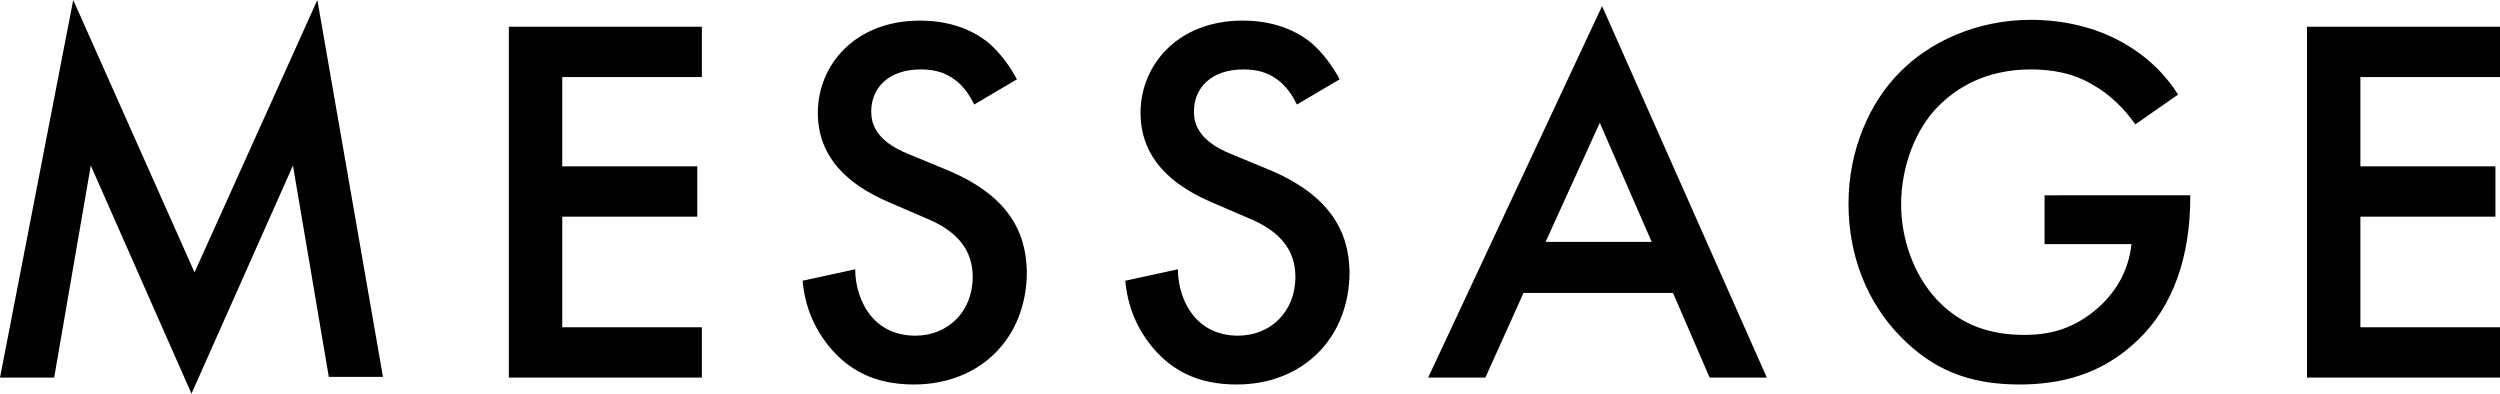
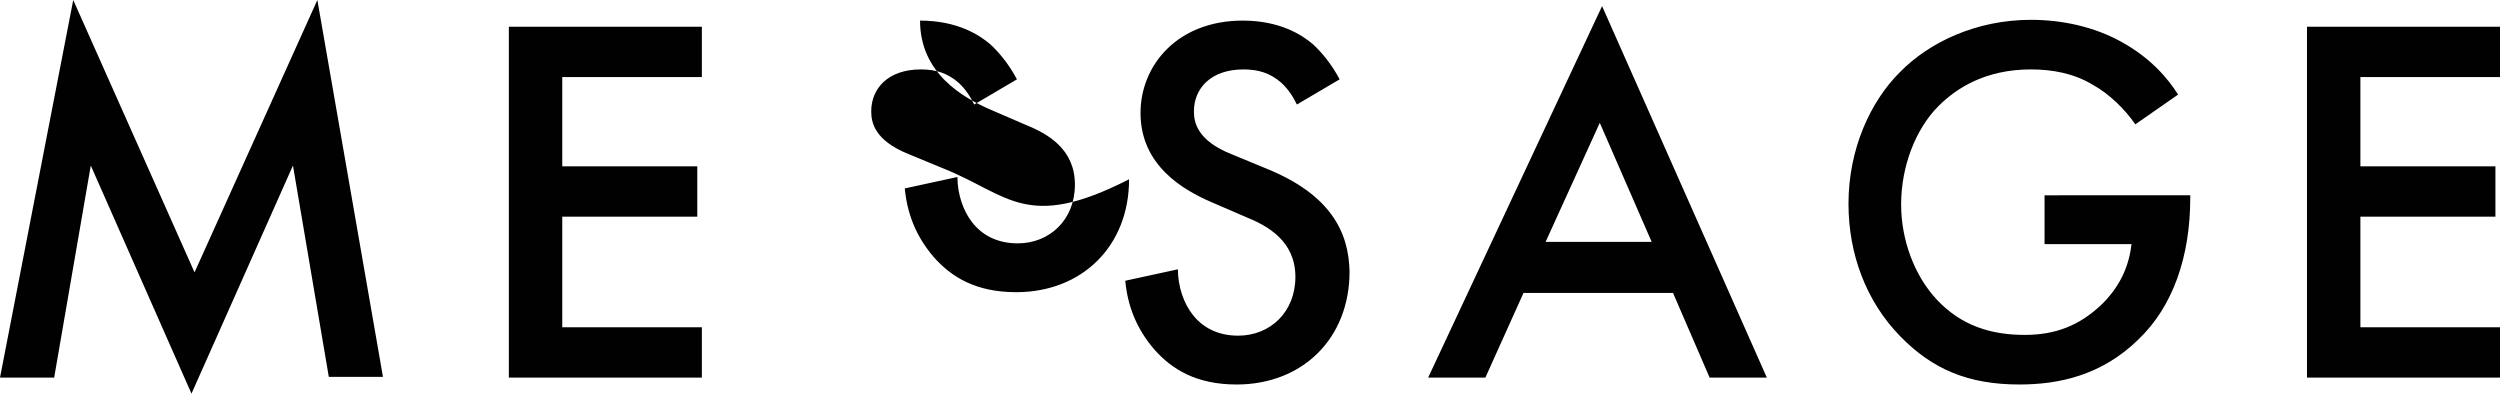
<svg xmlns="http://www.w3.org/2000/svg" version="1.1" id="レイヤー_1" x="0px" y="0px" viewBox="0 0 327.7 51.6" style="enable-background:new 0 0 327.7 51.6;" xml:space="preserve">
  <style type="text/css">
	.st0{fill:#010101;}
</style>
  <g>
    <g>
-       <path class="st0" d="M25.5,35.7L9.6,0L0,49.5h7.1l4.8-27.8l13.2,29.9l13.3-29.9l4.7,27.7h7.1L41.6,0L25.5,35.7z M66.7,49.5H92    v-6.6H73.7V28.4h17.7v-6.6H73.7V10.1H92V3.5H66.7V49.5z M123.7,22.1l-4.6-1.9c-4.5-1.8-4.9-4.2-4.9-5.6c0-3,2.2-5.5,6.5-5.5    c2,0,3.5,0.5,4.9,1.7c1,0.9,1.6,1.9,2.1,2.9l5.6-3.3c-1-1.9-2.3-3.5-3.5-4.6c-1.4-1.2-4.3-3.1-9.2-3.1c-8.6,0-13.4,5.9-13.4,12.1    c0,6.9,5.6,10.1,9.3,11.7l4.4,1.9c3,1.2,6.6,3.2,6.6,7.9c0,4.6-3.3,7.7-7.5,7.7c-2.7,0-4.7-1.1-6-2.8c-1.1-1.4-1.9-3.6-1.9-5.9    l-6.9,1.5c0.3,3.2,1.4,6.2,3.8,9c2.3,2.6,5.5,4.6,10.8,4.6c8.6,0,14.8-6,14.8-14.8C134.5,30.4,132.2,25.5,123.7,22.1z M166,22.1    l-4.6-1.9c-4.5-1.8-4.9-4.2-4.9-5.6c0-3,2.2-5.5,6.5-5.5c2,0,3.5,0.5,4.9,1.7c1,0.9,1.6,1.9,2.1,2.9l5.6-3.3    c-1-1.9-2.3-3.5-3.5-4.6c-1.4-1.2-4.3-3.1-9.2-3.1c-8.6,0-13.4,5.9-13.4,12.1c0,6.9,5.6,10.1,9.3,11.7l4.4,1.9    c3,1.2,6.6,3.2,6.6,7.9c0,4.6-3.3,7.7-7.5,7.7c-2.7,0-4.7-1.1-6-2.8c-1.1-1.4-1.9-3.6-1.9-5.9l-6.9,1.5c0.3,3.2,1.4,6.2,3.8,9    c2.3,2.6,5.5,4.6,10.8,4.6c8.6,0,14.8-6,14.8-14.8C176.8,30.4,174.4,25.5,166,22.1z M187.2,49.5h7.5l5-11.1h19.6l4.8,11.1h7.5    L210,0.8L187.2,49.5z M202.6,31.7l7.1-15.6l6.8,15.6H202.6z M268,32h11.4c-0.3,2.6-1.3,5.3-3.8,7.8c-3,2.9-6.2,4.1-10.2,4.1    c-4.4,0-8.3-1.2-11.5-4.6c-3-3.2-4.7-7.9-4.7-12.5c0-5,1.9-9.9,4.9-12.9c2.3-2.3,6.1-4.8,12.1-4.8c2.8,0,5.6,0.5,8.1,2    c2.2,1.2,4.3,3.3,5.6,5.2l5.6-3.9c-1.3-2.1-3.6-4.8-7.4-6.9c-3.6-2-7.8-2.9-11.9-2.9c-7.1,0-13.3,2.9-17.2,6.9    c-3.8,3.8-6.7,10-6.7,17.2c0,6.6,2.3,12.8,6.8,17.4c4.2,4.3,8.9,6.3,15.6,6.3c5.2,0,10.8-1.2,15.6-5.9c4.5-4.3,6.8-10.8,6.8-18.6    v-0.3H268V32z M327.7,10.1V3.5h-25.3v46h25.3v-6.6h-18.3V28.4h17.7v-6.6h-17.7V10.1H327.7z" />
+       <path class="st0" d="M25.5,35.7L9.6,0L0,49.5h7.1l4.8-27.8l13.2,29.9l13.3-29.9l4.7,27.7h7.1L41.6,0L25.5,35.7z M66.7,49.5H92    v-6.6H73.7V28.4h17.7v-6.6H73.7V10.1H92V3.5H66.7V49.5z M123.7,22.1l-4.6-1.9c-4.5-1.8-4.9-4.2-4.9-5.6c0-3,2.2-5.5,6.5-5.5    c2,0,3.5,0.5,4.9,1.7c1,0.9,1.6,1.9,2.1,2.9l5.6-3.3c-1-1.9-2.3-3.5-3.5-4.6c-1.4-1.2-4.3-3.1-9.2-3.1c0,6.9,5.6,10.1,9.3,11.7l4.4,1.9c3,1.2,6.6,3.2,6.6,7.9c0,4.6-3.3,7.7-7.5,7.7c-2.7,0-4.7-1.1-6-2.8c-1.1-1.4-1.9-3.6-1.9-5.9    l-6.9,1.5c0.3,3.2,1.4,6.2,3.8,9c2.3,2.6,5.5,4.6,10.8,4.6c8.6,0,14.8-6,14.8-14.8C134.5,30.4,132.2,25.5,123.7,22.1z M166,22.1    l-4.6-1.9c-4.5-1.8-4.9-4.2-4.9-5.6c0-3,2.2-5.5,6.5-5.5c2,0,3.5,0.5,4.9,1.7c1,0.9,1.6,1.9,2.1,2.9l5.6-3.3    c-1-1.9-2.3-3.5-3.5-4.6c-1.4-1.2-4.3-3.1-9.2-3.1c-8.6,0-13.4,5.9-13.4,12.1c0,6.9,5.6,10.1,9.3,11.7l4.4,1.9    c3,1.2,6.6,3.2,6.6,7.9c0,4.6-3.3,7.7-7.5,7.7c-2.7,0-4.7-1.1-6-2.8c-1.1-1.4-1.9-3.6-1.9-5.9l-6.9,1.5c0.3,3.2,1.4,6.2,3.8,9    c2.3,2.6,5.5,4.6,10.8,4.6c8.6,0,14.8-6,14.8-14.8C176.8,30.4,174.4,25.5,166,22.1z M187.2,49.5h7.5l5-11.1h19.6l4.8,11.1h7.5    L210,0.8L187.2,49.5z M202.6,31.7l7.1-15.6l6.8,15.6H202.6z M268,32h11.4c-0.3,2.6-1.3,5.3-3.8,7.8c-3,2.9-6.2,4.1-10.2,4.1    c-4.4,0-8.3-1.2-11.5-4.6c-3-3.2-4.7-7.9-4.7-12.5c0-5,1.9-9.9,4.9-12.9c2.3-2.3,6.1-4.8,12.1-4.8c2.8,0,5.6,0.5,8.1,2    c2.2,1.2,4.3,3.3,5.6,5.2l5.6-3.9c-1.3-2.1-3.6-4.8-7.4-6.9c-3.6-2-7.8-2.9-11.9-2.9c-7.1,0-13.3,2.9-17.2,6.9    c-3.8,3.8-6.7,10-6.7,17.2c0,6.6,2.3,12.8,6.8,17.4c4.2,4.3,8.9,6.3,15.6,6.3c5.2,0,10.8-1.2,15.6-5.9c4.5-4.3,6.8-10.8,6.8-18.6    v-0.3H268V32z M327.7,10.1V3.5h-25.3v46h25.3v-6.6h-18.3V28.4h17.7v-6.6h-17.7V10.1H327.7z" />
    </g>
  </g>
</svg>